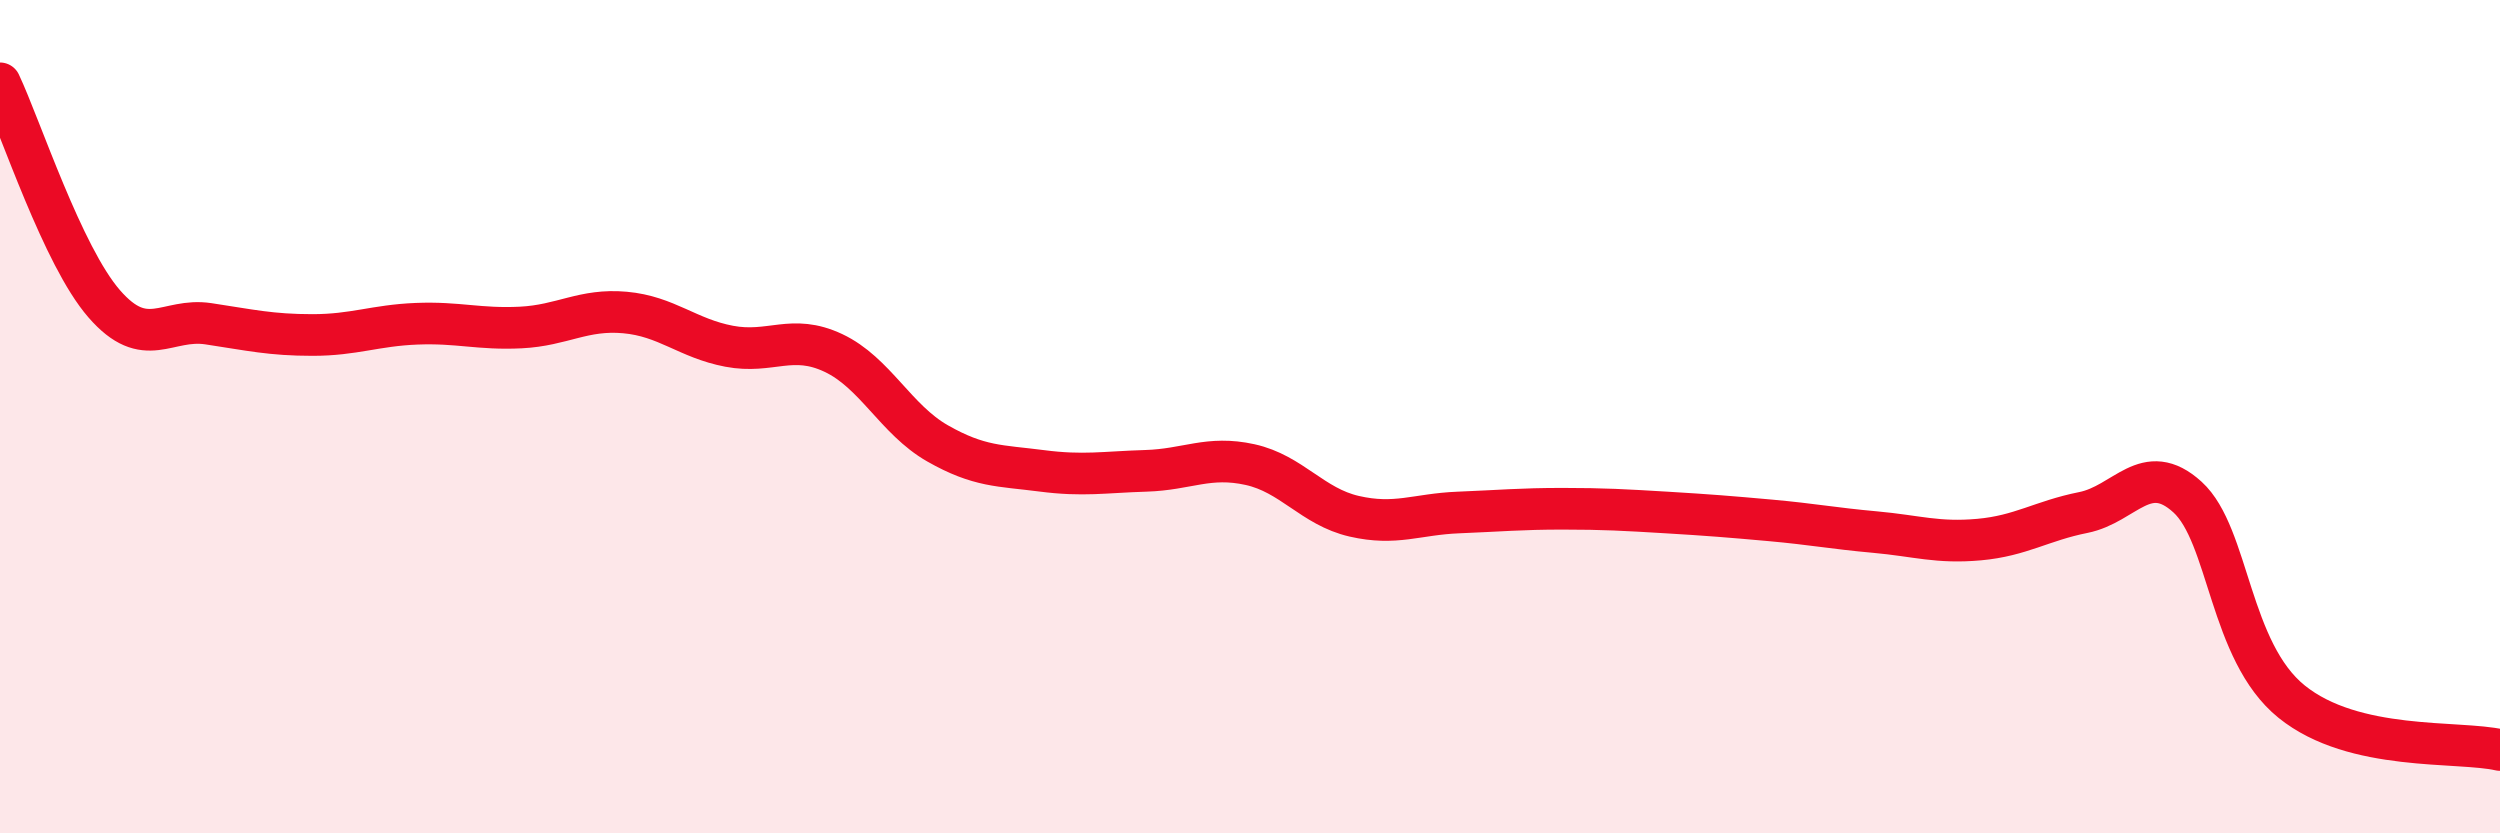
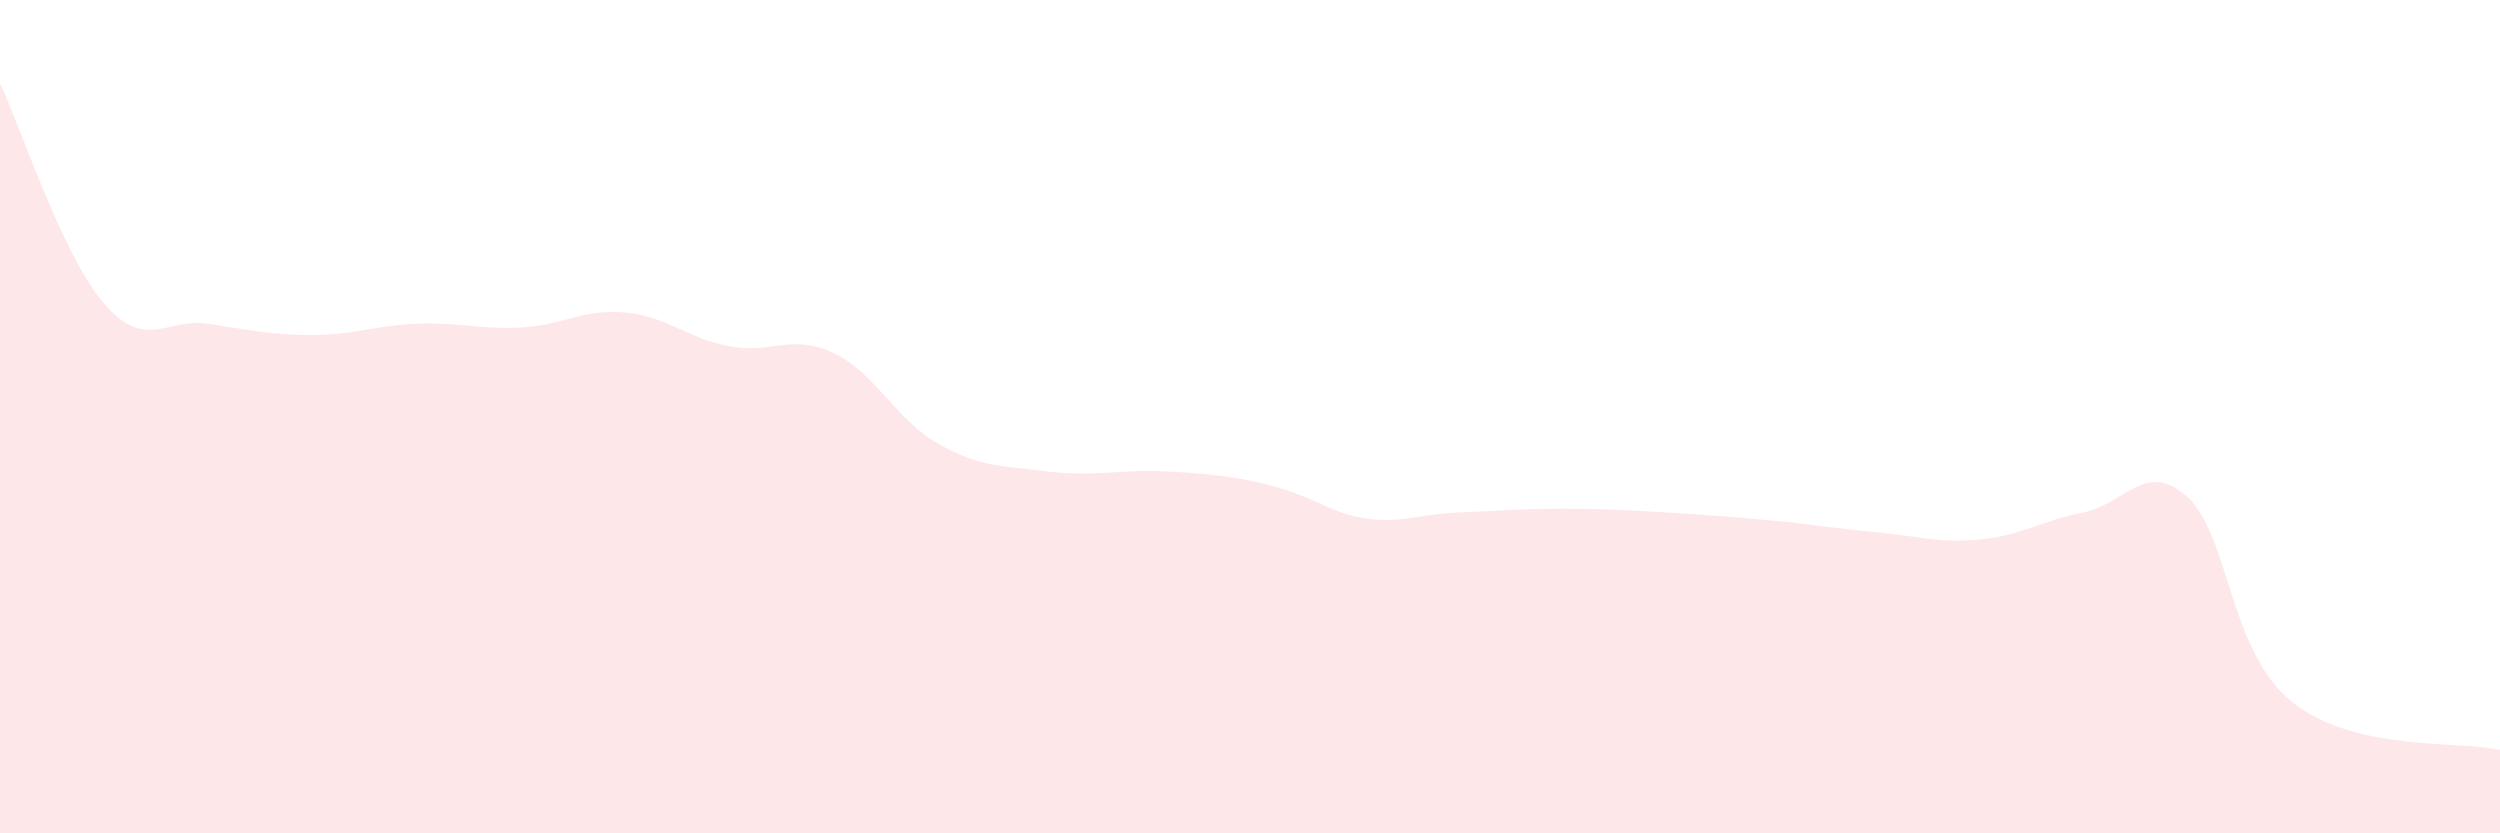
<svg xmlns="http://www.w3.org/2000/svg" width="60" height="20" viewBox="0 0 60 20">
-   <path d="M 0,2 C 0.5,3.06 1.5,6.14 2.5,7.29 C 3.5,8.44 4,7.62 5,7.77 C 6,7.92 6.5,8.04 7.5,8.04 C 8.5,8.04 9,7.81 10,7.77 C 11,7.73 11.5,7.91 12.5,7.86 C 13.5,7.81 14,7.41 15,7.5 C 16,7.59 16.5,8.12 17.5,8.31 C 18.5,8.5 19,8 20,8.47 C 21,8.94 21.5,10.07 22.5,10.64 C 23.5,11.21 24,11.17 25,11.3 C 26,11.43 26.5,11.33 27.5,11.3 C 28.5,11.27 29,10.93 30,11.15 C 31,11.37 31.5,12.16 32.5,12.39 C 33.5,12.62 34,12.34 35,12.3 C 36,12.26 36.5,12.21 37.5,12.21 C 38.5,12.21 39,12.24 40,12.3 C 41,12.36 41.5,12.4 42.5,12.49 C 43.5,12.58 44,12.68 45,12.77 C 46,12.86 46.5,13.04 47.5,12.95 C 48.5,12.86 49,12.5 50,12.3 C 51,12.1 51.5,11.02 52.5,11.93 C 53.5,12.84 53.5,15.63 55,16.84 C 56.5,18.05 59,17.77 60,18L60 20L0 20Z" fill="#EB0A25" opacity="0.1" stroke-linecap="round" stroke-linejoin="round" />
-   <path d="M 0,2 C 0.5,3.06 1.5,6.14 2.5,7.29 C 3.5,8.44 4,7.62 5,7.77 C 6,7.92 6.5,8.04 7.5,8.04 C 8.5,8.04 9,7.81 10,7.77 C 11,7.73 11.5,7.91 12.5,7.86 C 13.5,7.81 14,7.41 15,7.5 C 16,7.59 16.5,8.12 17.5,8.31 C 18.5,8.5 19,8 20,8.47 C 21,8.94 21.5,10.07 22.5,10.64 C 23.5,11.21 24,11.17 25,11.3 C 26,11.43 26.5,11.33 27.5,11.3 C 28.5,11.27 29,10.93 30,11.15 C 31,11.37 31.5,12.16 32.5,12.39 C 33.5,12.62 34,12.34 35,12.3 C 36,12.26 36.5,12.21 37.5,12.21 C 38.5,12.21 39,12.24 40,12.3 C 41,12.36 41.5,12.4 42.5,12.49 C 43.5,12.58 44,12.68 45,12.77 C 46,12.86 46.5,13.04 47.5,12.95 C 48.5,12.86 49,12.5 50,12.3 C 51,12.1 51.5,11.02 52.5,11.93 C 53.5,12.84 53.5,15.63 55,16.84 C 56.5,18.05 59,17.77 60,18" stroke="#EB0A25" stroke-width="1" fill="none" stroke-linecap="round" stroke-linejoin="round" />
+   <path d="M 0,2 C 0.5,3.06 1.5,6.14 2.5,7.29 C 3.5,8.44 4,7.62 5,7.77 C 6,7.92 6.5,8.04 7.5,8.04 C 8.5,8.04 9,7.81 10,7.77 C 11,7.73 11.5,7.91 12.5,7.86 C 13.5,7.81 14,7.41 15,7.5 C 16,7.59 16.5,8.12 17.5,8.31 C 18.5,8.5 19,8 20,8.47 C 21,8.94 21.5,10.07 22.5,10.64 C 23.5,11.21 24,11.17 25,11.3 C 26,11.43 26.5,11.33 27.5,11.3 C 31,11.37 31.5,12.16 32.5,12.39 C 33.5,12.62 34,12.34 35,12.3 C 36,12.26 36.5,12.21 37.5,12.21 C 38.5,12.21 39,12.24 40,12.3 C 41,12.36 41.5,12.4 42.5,12.49 C 43.5,12.58 44,12.68 45,12.77 C 46,12.86 46.5,13.04 47.5,12.95 C 48.5,12.86 49,12.5 50,12.3 C 51,12.1 51.5,11.02 52.5,11.93 C 53.5,12.84 53.5,15.63 55,16.84 C 56.5,18.05 59,17.77 60,18L60 20L0 20Z" fill="#EB0A25" opacity="0.1" stroke-linecap="round" stroke-linejoin="round" />
</svg>